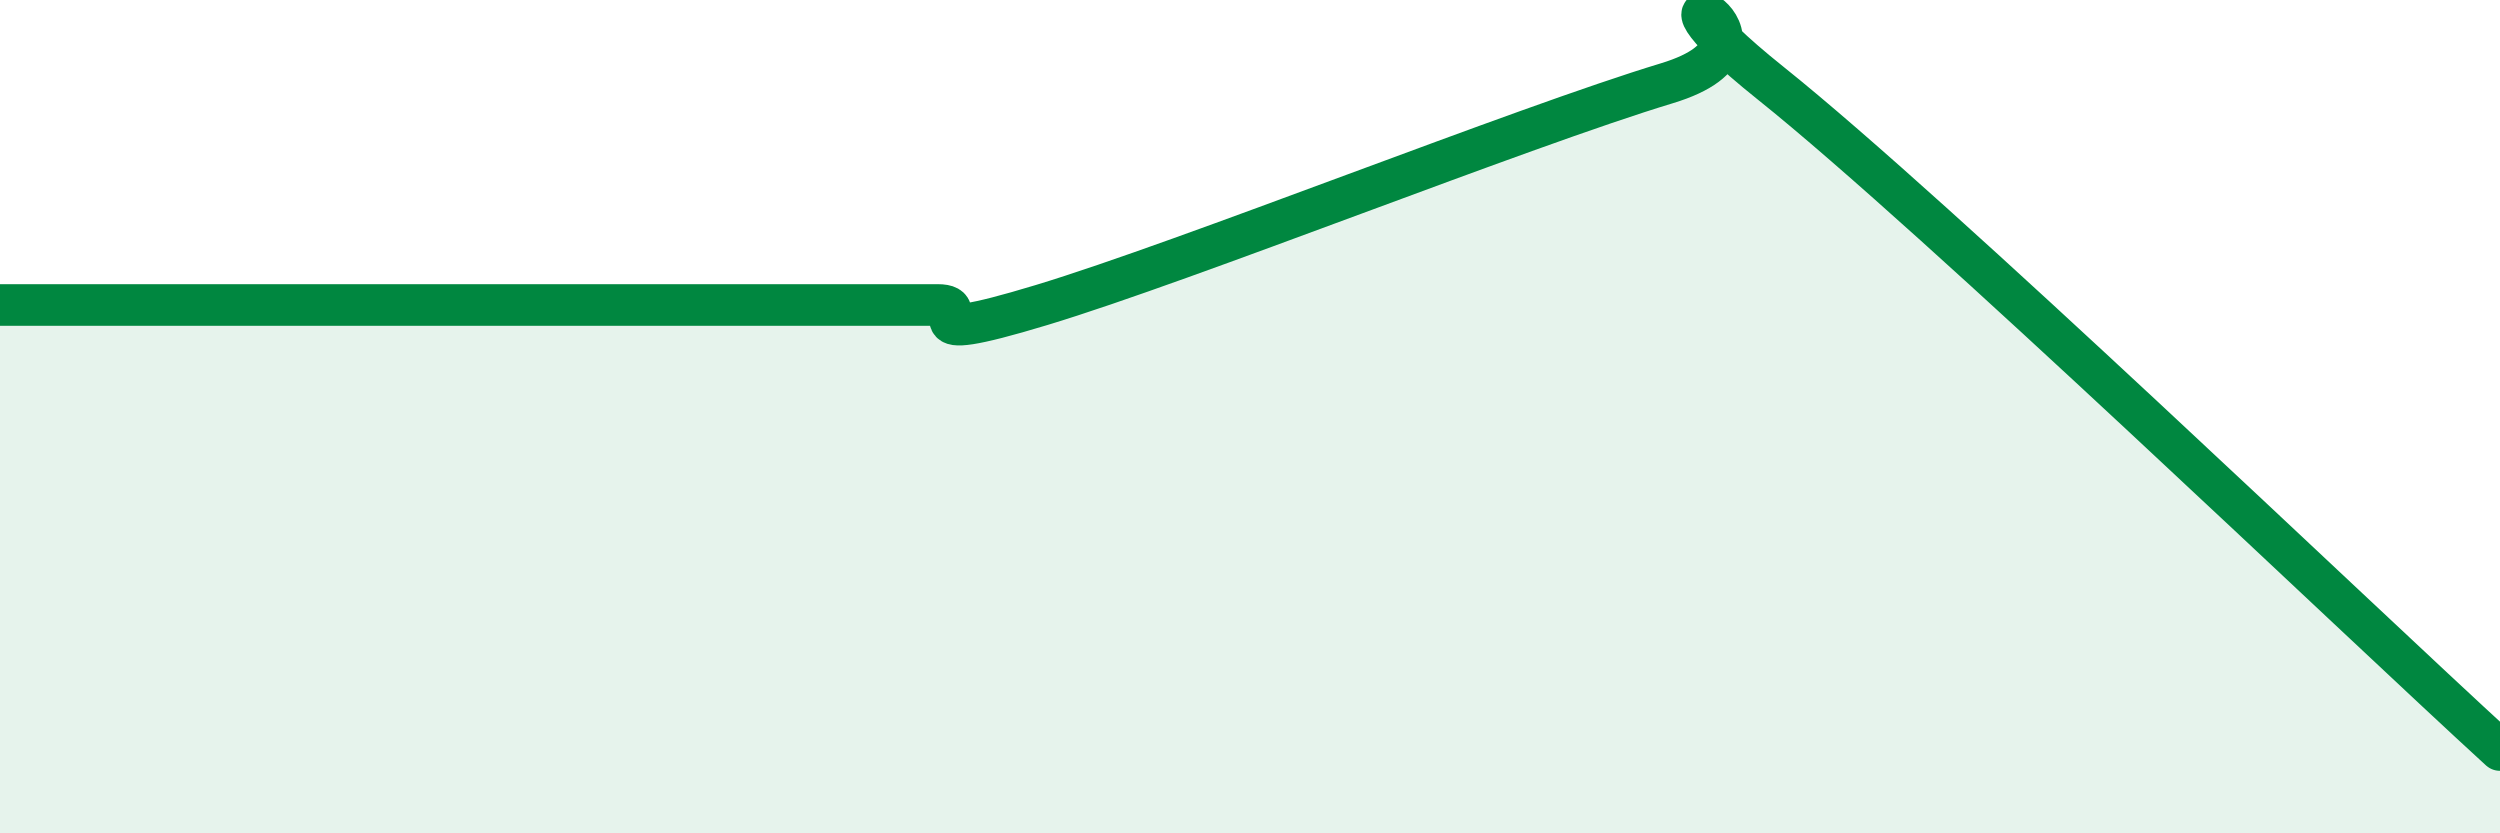
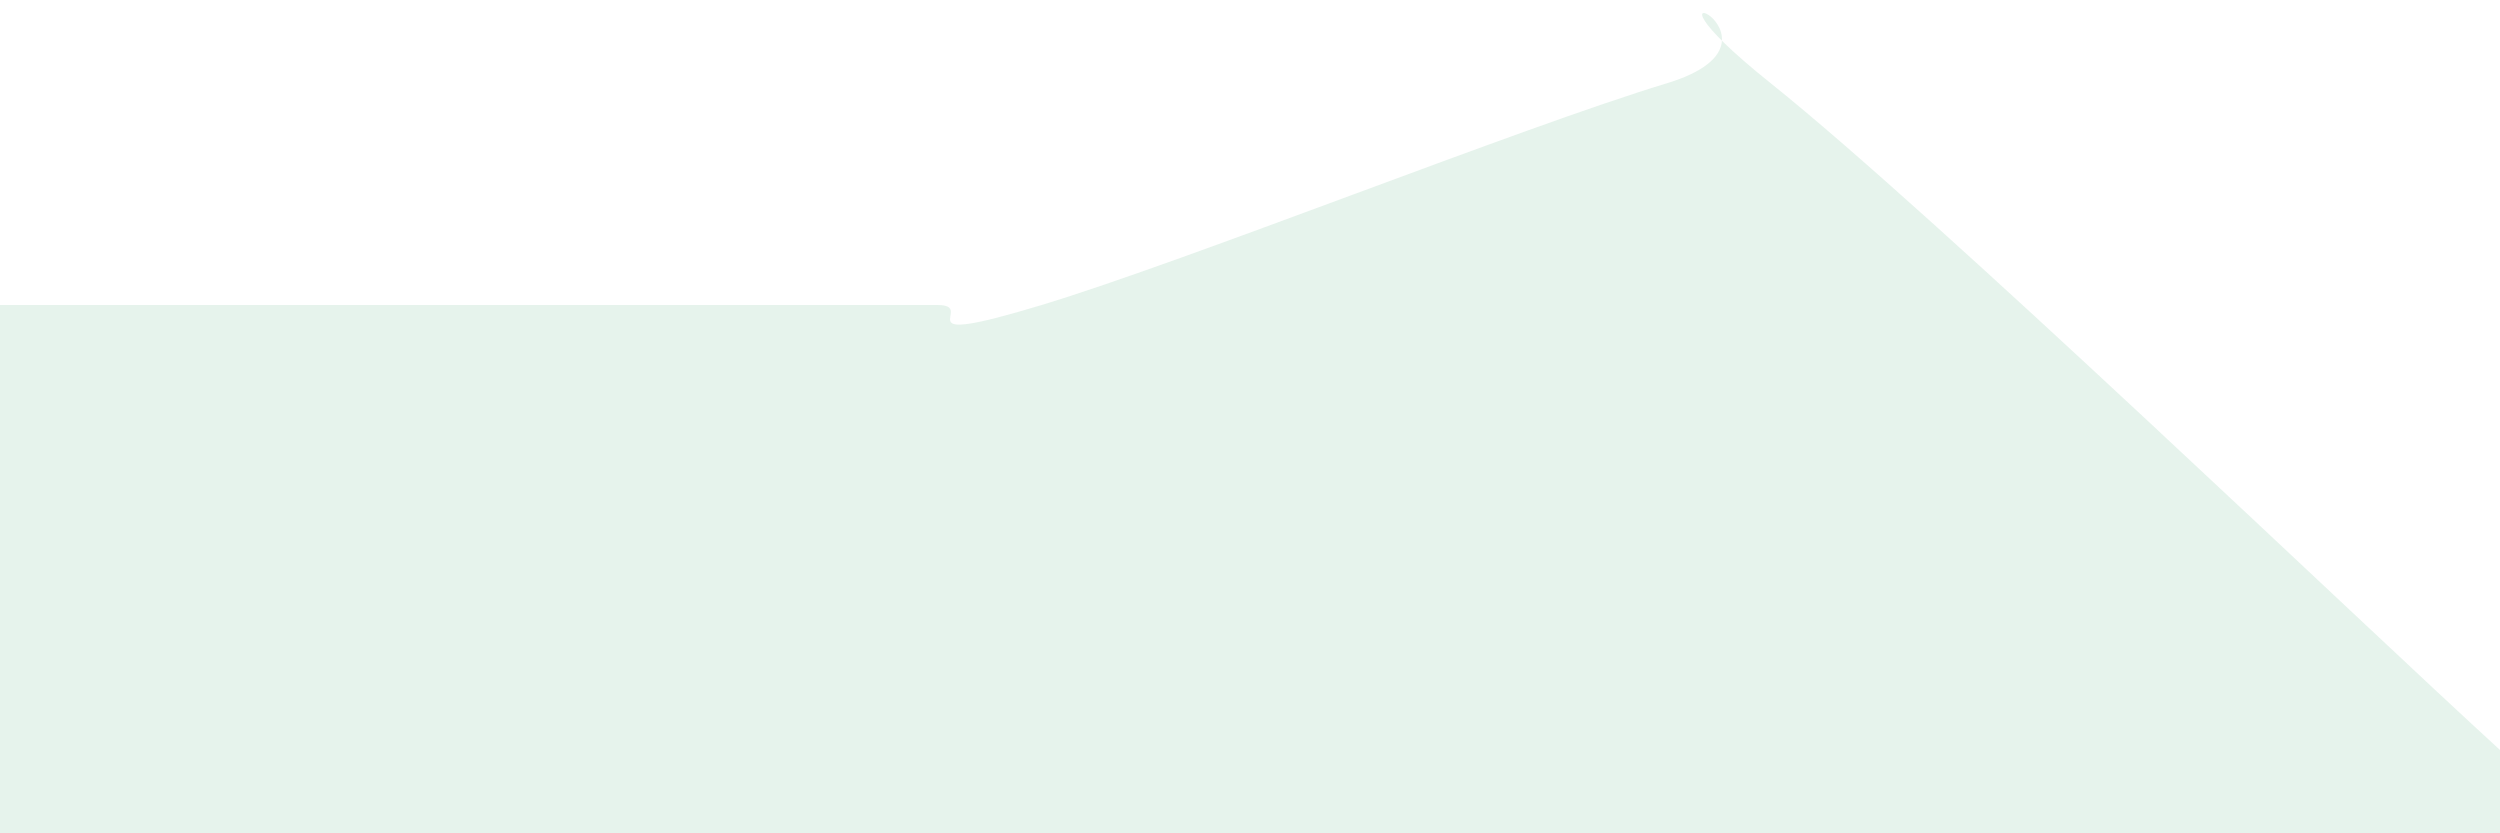
<svg xmlns="http://www.w3.org/2000/svg" width="60" height="20" viewBox="0 0 60 20">
  <path d="M 0,7.32 C 0.5,7.32 1.5,7.32 2.5,7.32 C 3.5,7.32 4,7.32 5,7.32 C 6,7.32 6.5,7.32 7.5,7.32 C 8.5,7.32 9,7.32 10,7.32 C 11,7.32 11.5,7.32 12.5,7.32 C 13.5,7.32 14,7.32 15,7.32 C 16,7.32 16.5,7.32 17.5,7.32 C 18.5,7.32 19,7.32 20,7.32 C 21,7.32 21.5,7.32 22.5,7.32 C 23.5,7.32 21.5,8.38 25,7.32 C 28.5,6.26 36.5,3.06 40,2 C 43.5,0.94 38.5,-1.2 42.5,2 C 46.5,5.2 56.5,14.8 60,18L60 20L0 20Z" fill="#008740" opacity="0.1" stroke-linecap="round" stroke-linejoin="round" />
-   <path d="M 0,7.32 C 0.5,7.32 1.5,7.32 2.5,7.32 C 3.5,7.32 4,7.32 5,7.32 C 6,7.32 6.5,7.32 7.5,7.32 C 8.5,7.32 9,7.32 10,7.32 C 11,7.32 11.5,7.32 12.5,7.32 C 13.5,7.32 14,7.32 15,7.32 C 16,7.32 16.5,7.32 17.5,7.32 C 18.5,7.32 19,7.32 20,7.32 C 21,7.32 21.5,7.32 22.5,7.32 C 23.5,7.32 21.5,8.38 25,7.32 C 28.5,6.26 36.5,3.06 40,2 C 43.5,0.94 38.5,-1.2 42.5,2 C 46.5,5.2 56.5,14.8 60,18" stroke="#008740" stroke-width="1" fill="none" stroke-linecap="round" stroke-linejoin="round" />
</svg>